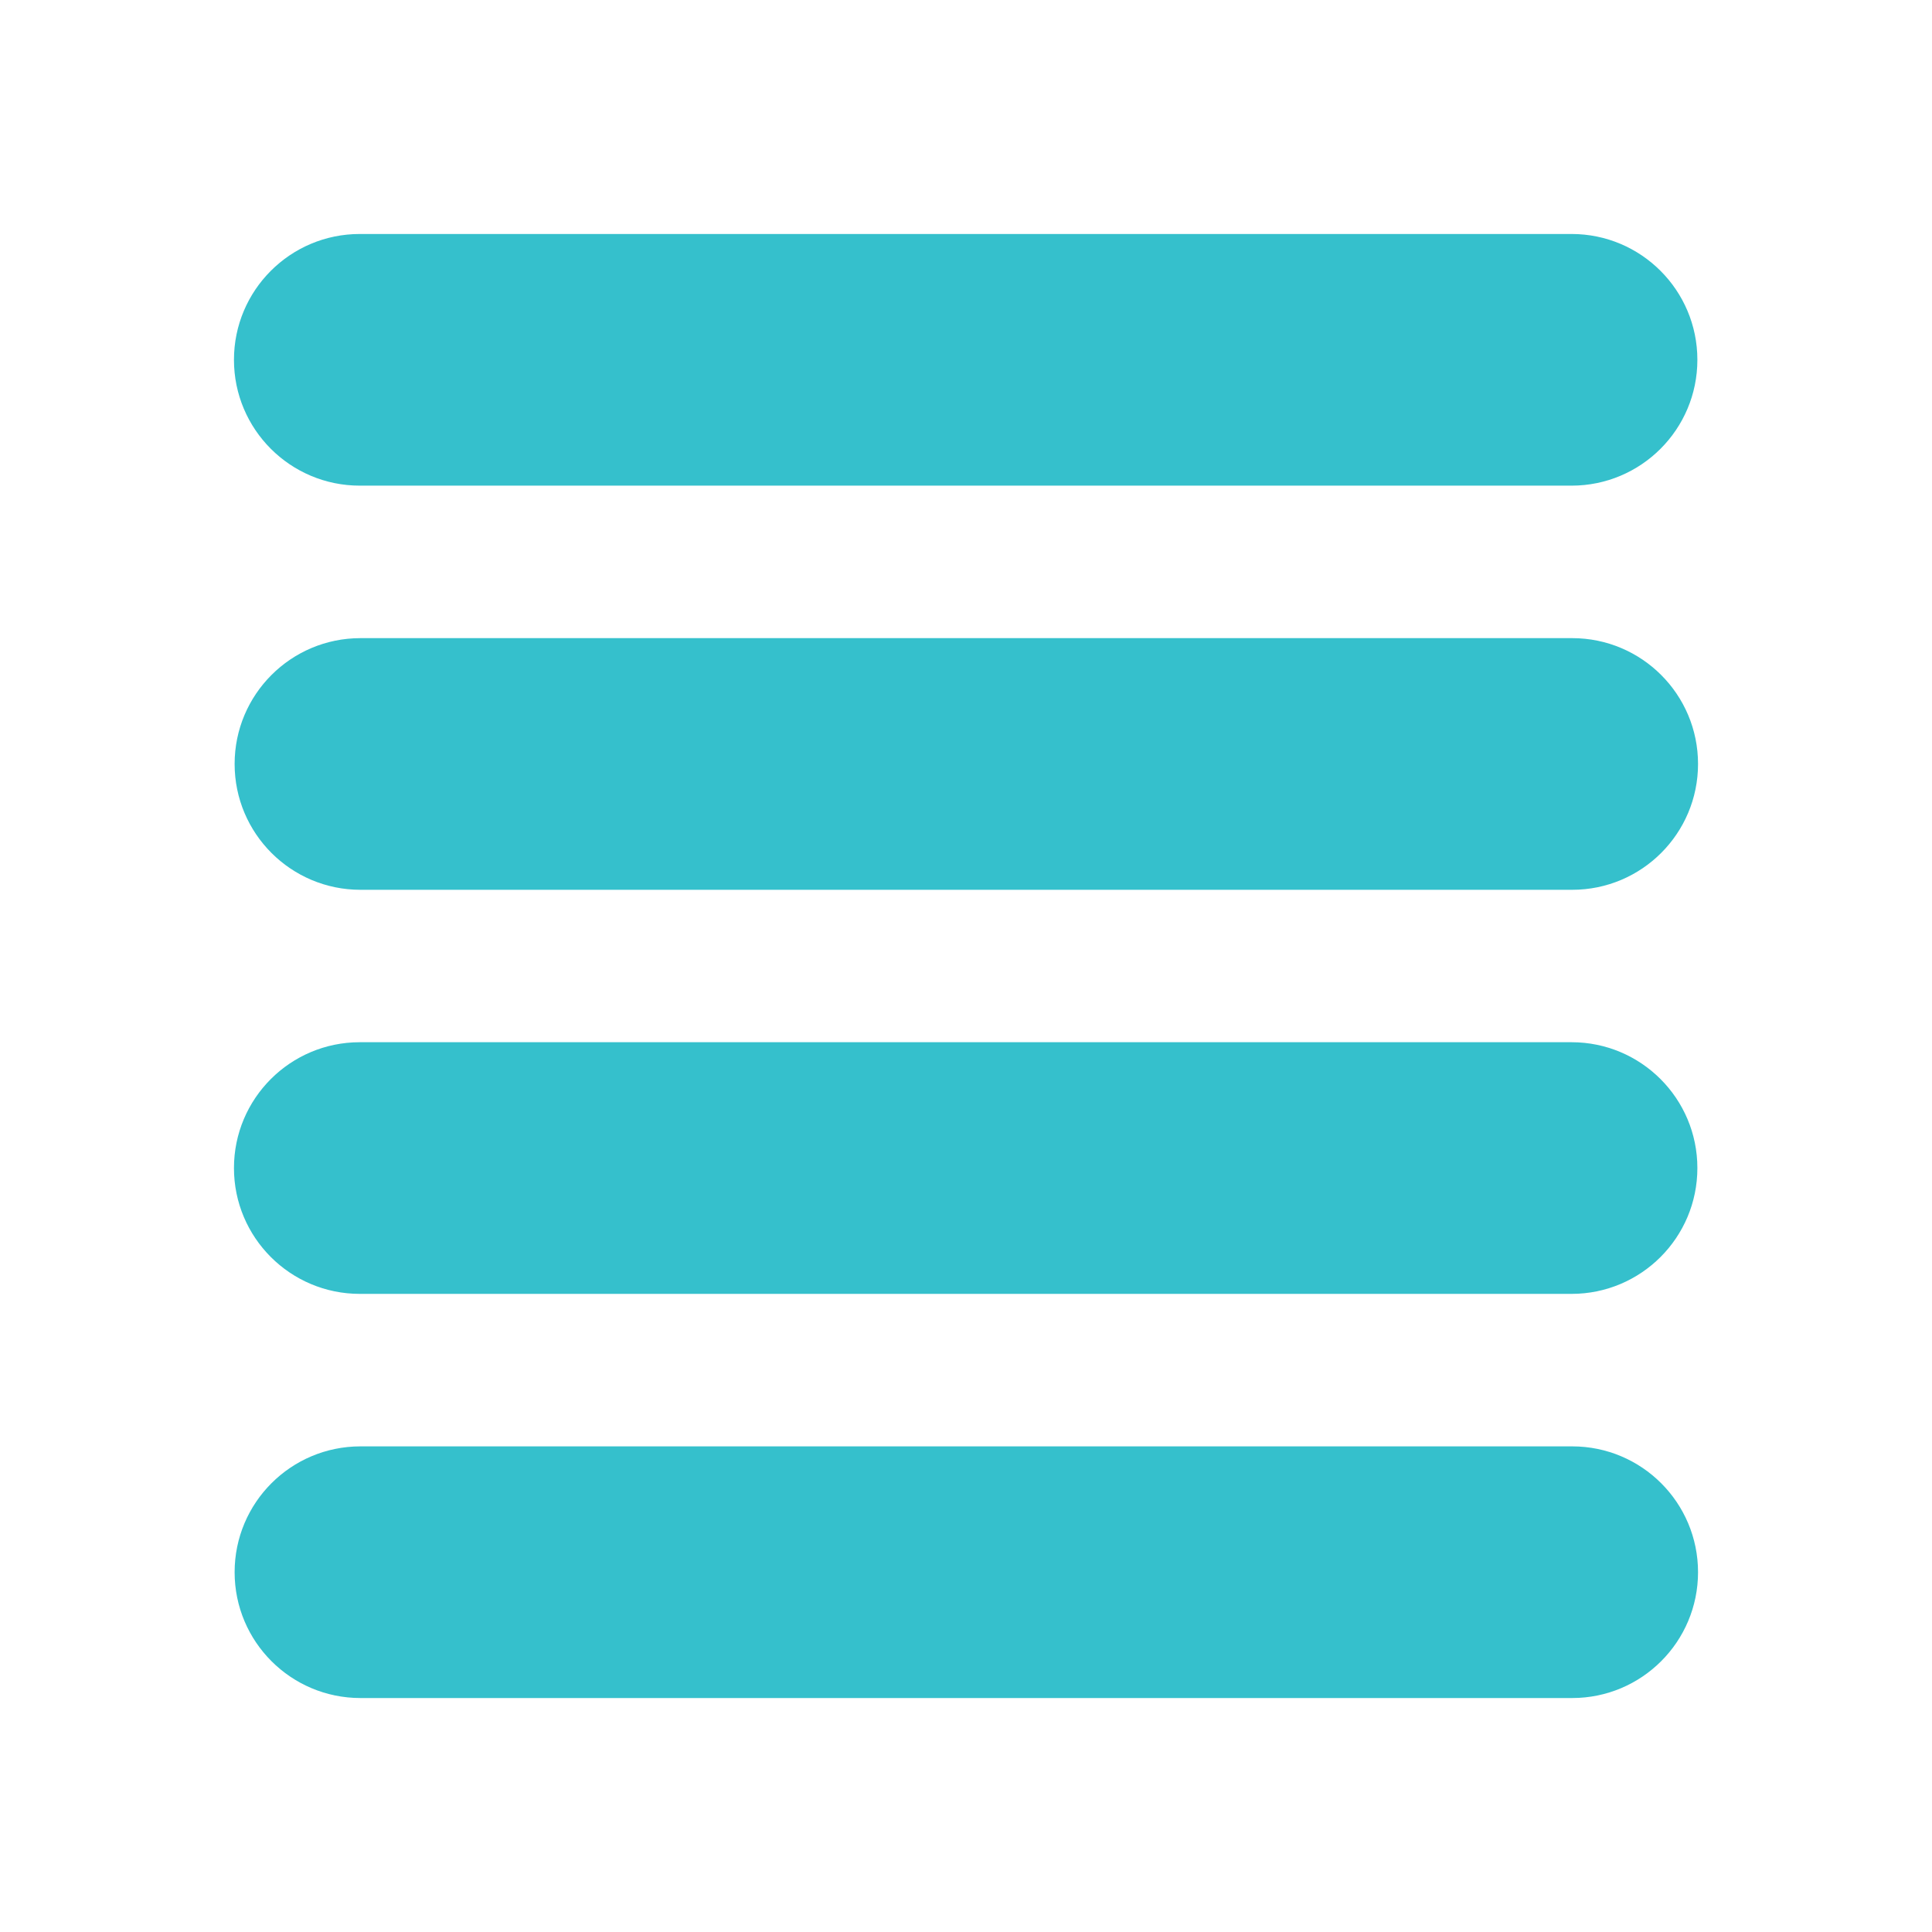
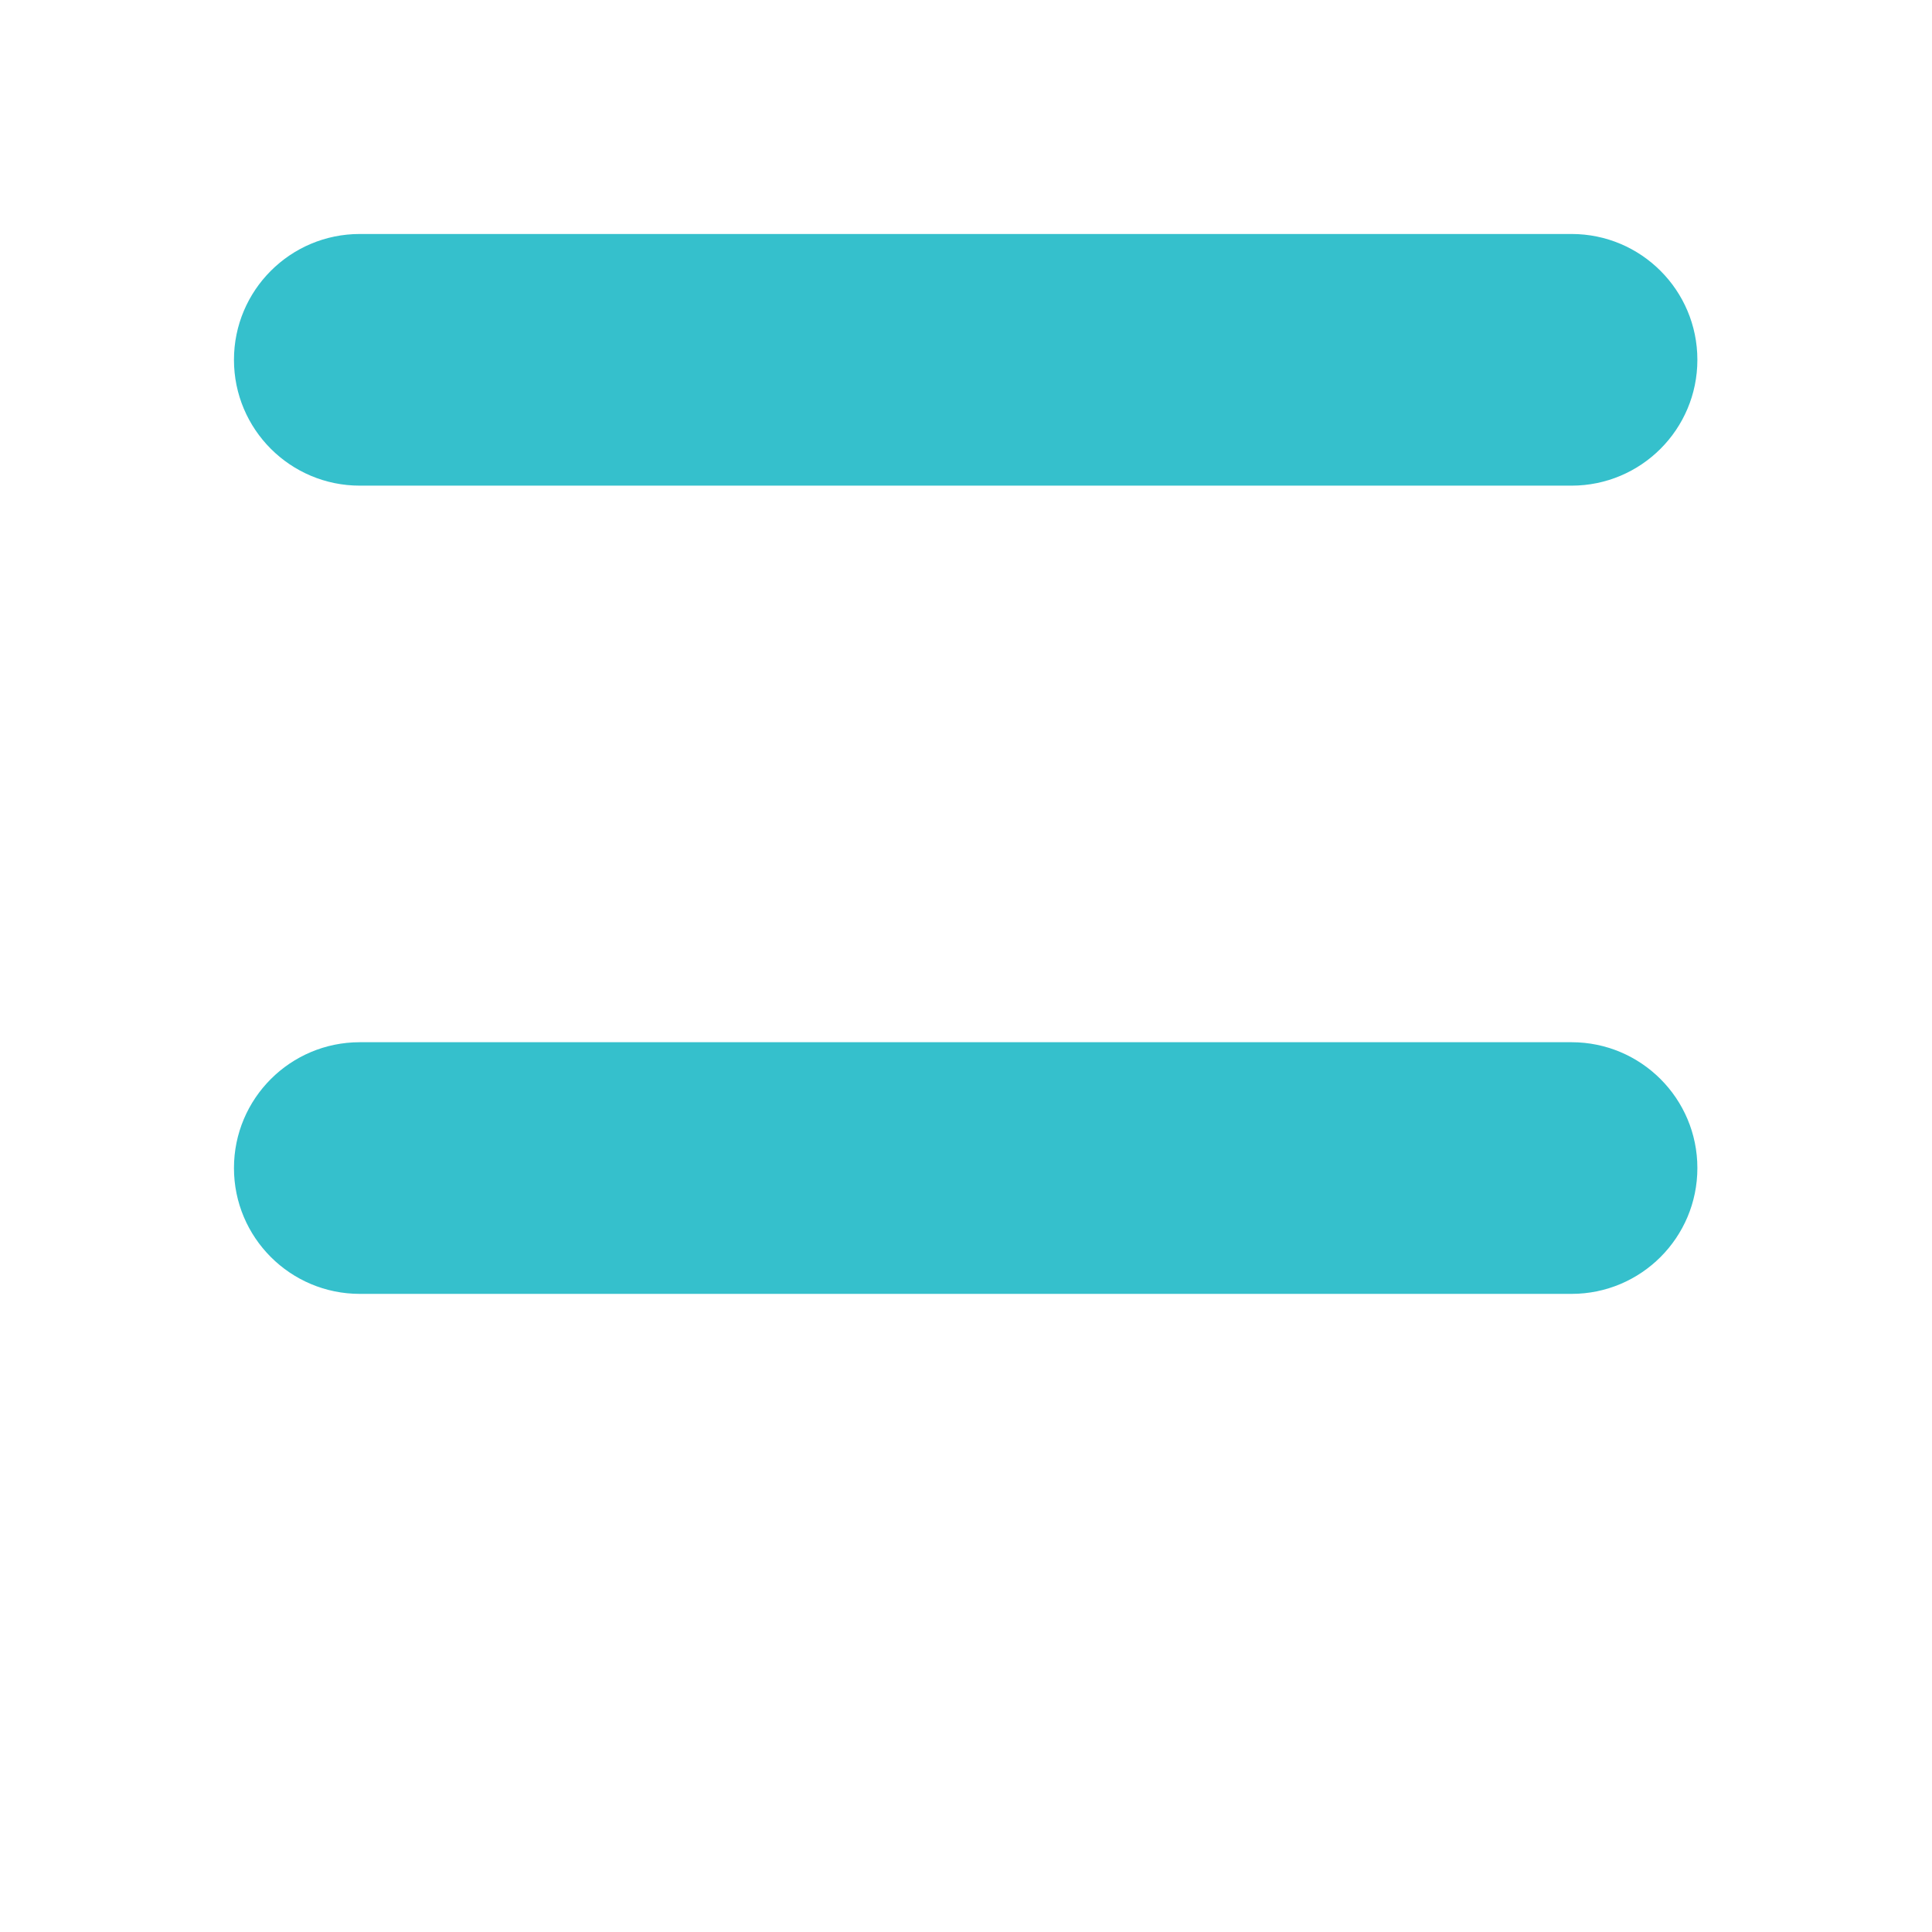
<svg xmlns="http://www.w3.org/2000/svg" id="Mental_Agility_Test" data-name="Mental Agility Test" viewBox="0 0 1000 1000">
  <defs>
    <style>
      .cls-1 {
        fill: #35c0cc;
        stroke-width: 0px;
      }
    </style>
  </defs>
  <path class="cls-1" d="M186.23,251.37c-35.97,0-65.13-29.16-65.13-65.13s29.16-65.13,65.13-65.13h627.2c35.97,0,65.13,29.16,65.13,65.13s-29.16,65.13-65.13,65.13H186.23Z" />
-   <path class="cls-1" d="M186.57,460.56c-35.97,0-65.13-29.16-65.13-65.13s29.16-65.13,65.13-65.13h627.2c35.97,0,65.13,29.16,65.13,65.13s-29.16,65.13-65.13,65.13H186.57Z" />
  <path class="cls-1" d="M186.23,669.71c-35.97,0-65.13-29.16-65.13-65.13s29.16-65.13,65.13-65.13h627.2c35.97,0,65.13,29.16,65.13,65.13s-29.16,65.13-65.13,65.13H186.23Z" />
-   <path class="cls-1" d="M186.57,878.9c-35.97,0-65.13-29.16-65.13-65.13s29.16-65.13,65.13-65.13h627.2c35.97,0,65.13,29.16,65.13,65.13s-29.16,65.13-65.13,65.13H186.57Z" />
</svg>